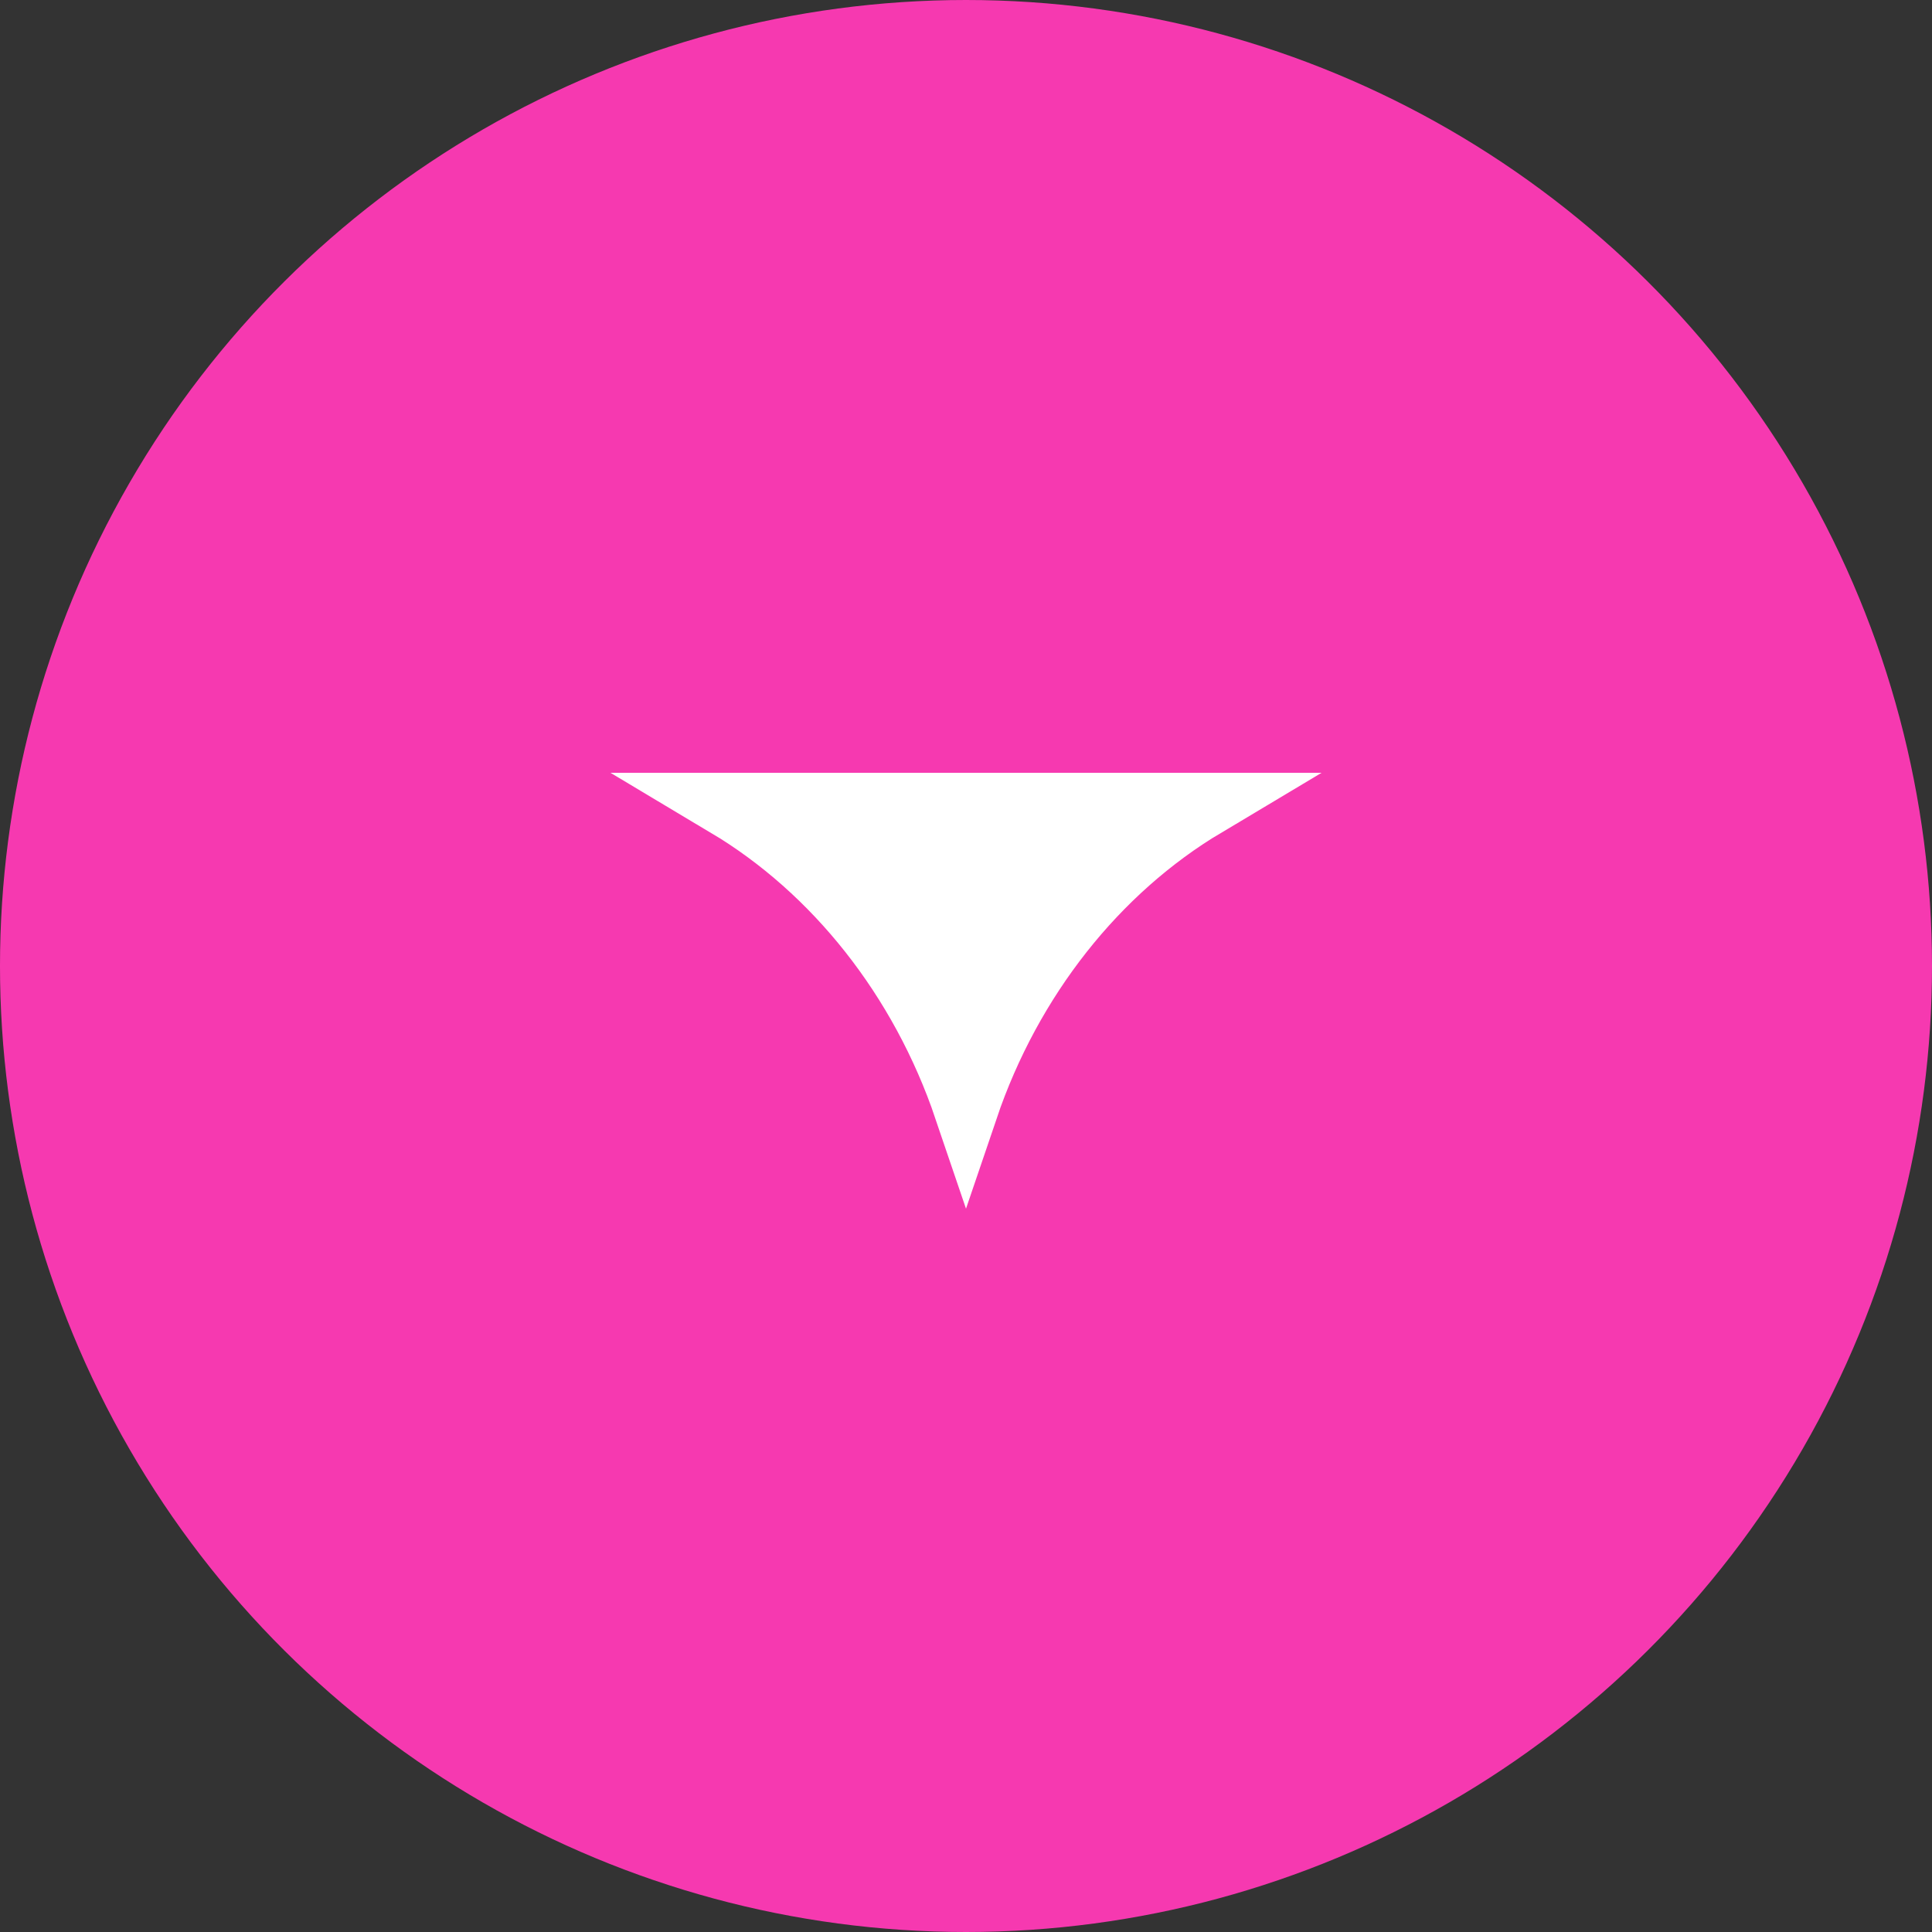
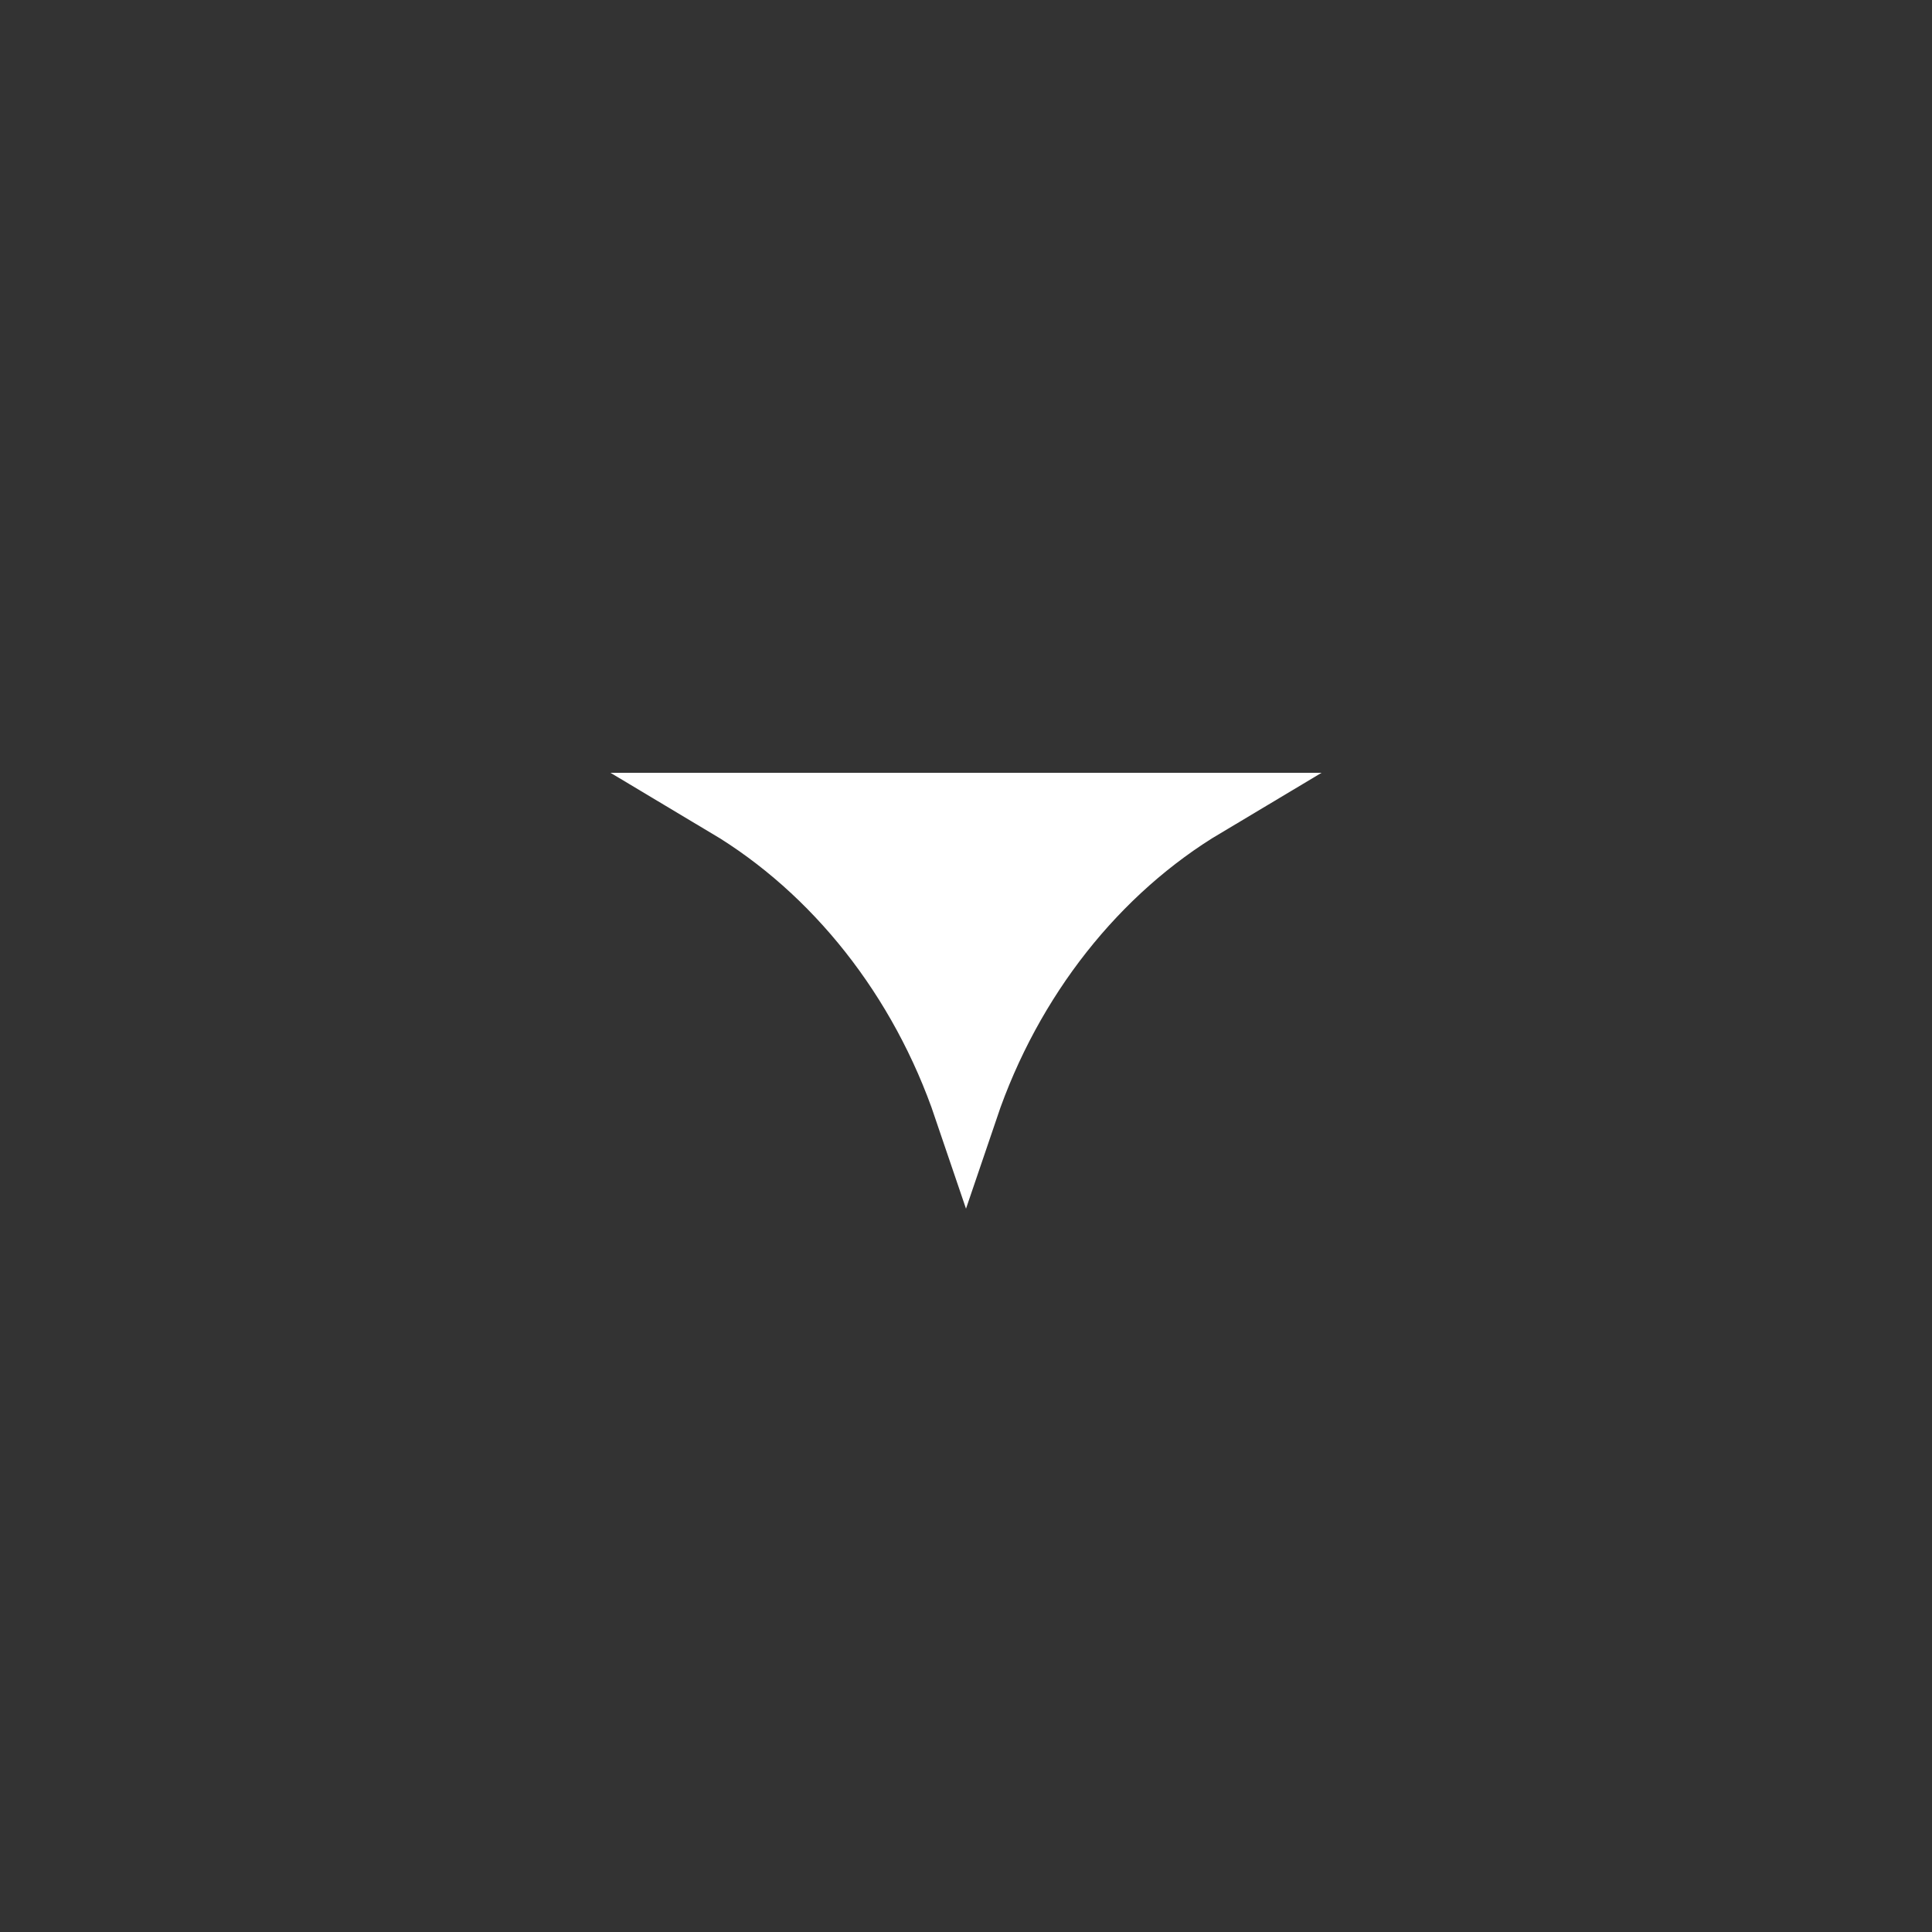
<svg xmlns="http://www.w3.org/2000/svg" width="30" height="30" viewBox="0 0 30 30" fill="none">
  <rect x="0" y="0" width="30" height="30" fill="#333333" stroke="none" />
-   <ellipse cx="15" cy="15" rx="15" ry="15" transform="rotate(90 15 15)" fill="#F639B0" />
  <path d="M18.708 12.5C17.026 13.504 15.687 15.187 15 17.212C14.313 15.187 12.973 13.504 11.292 12.5L18.708 12.5Z" fill="white" stroke="white" />
</svg>